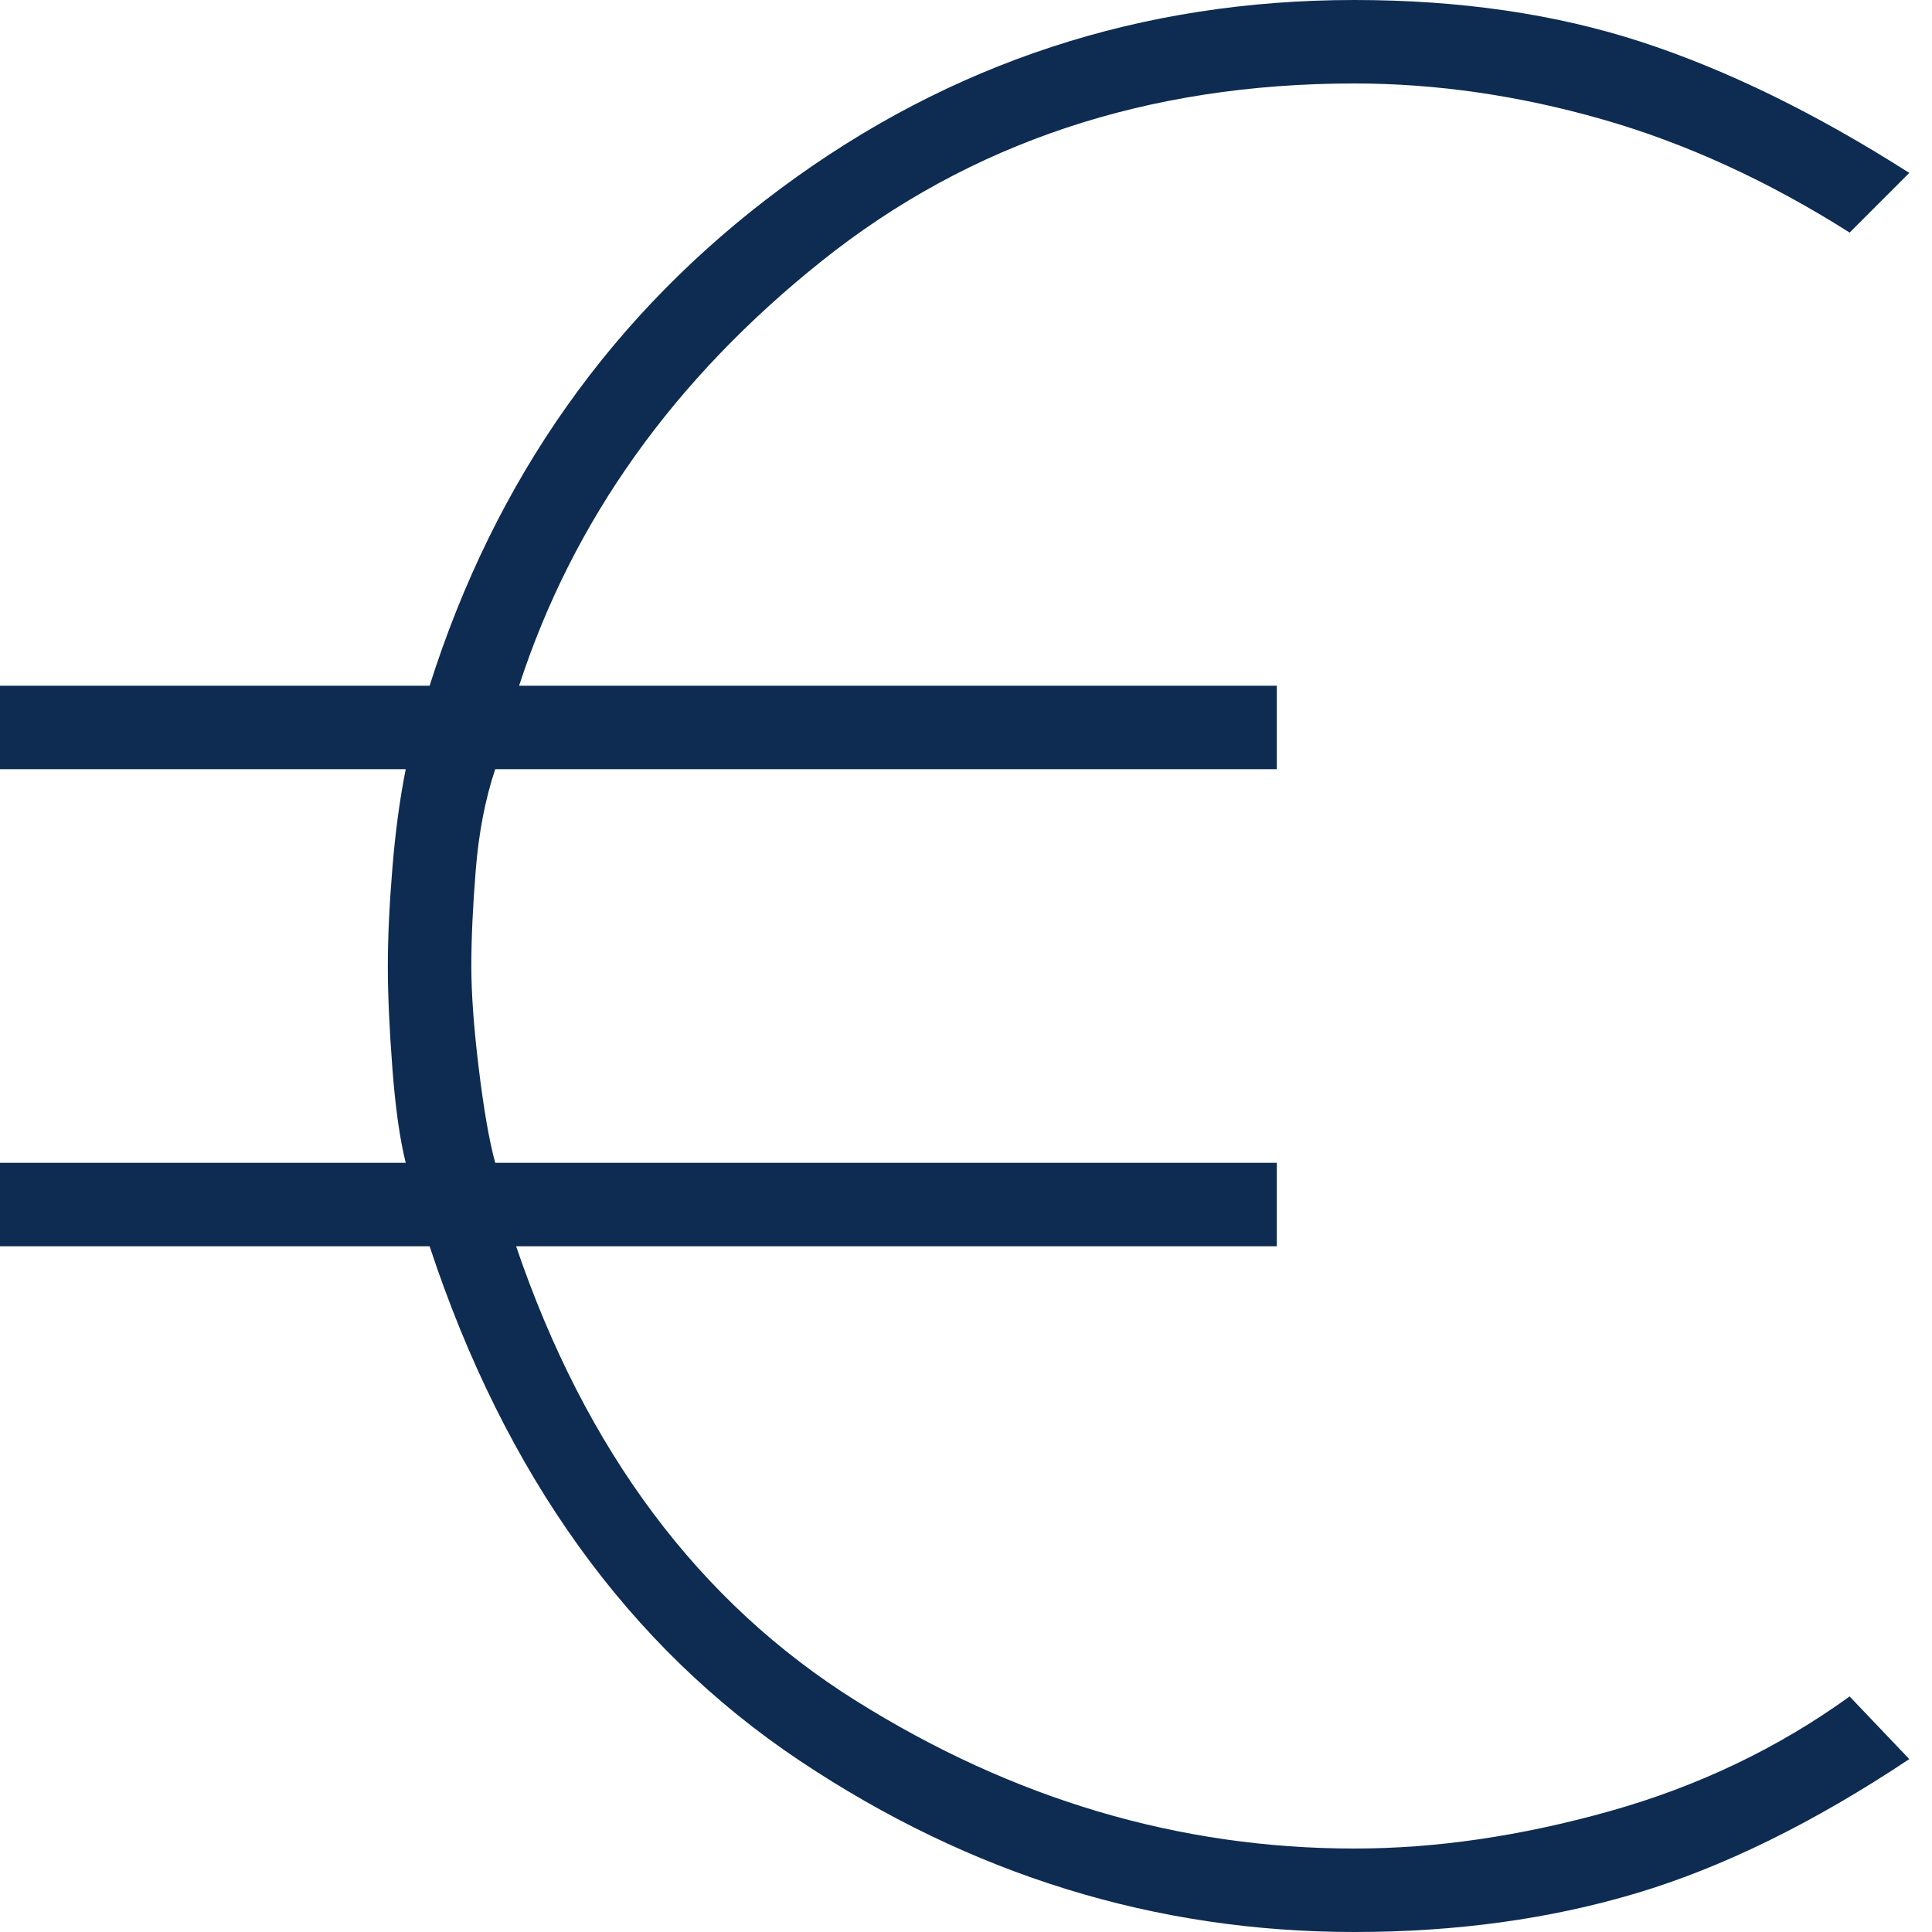
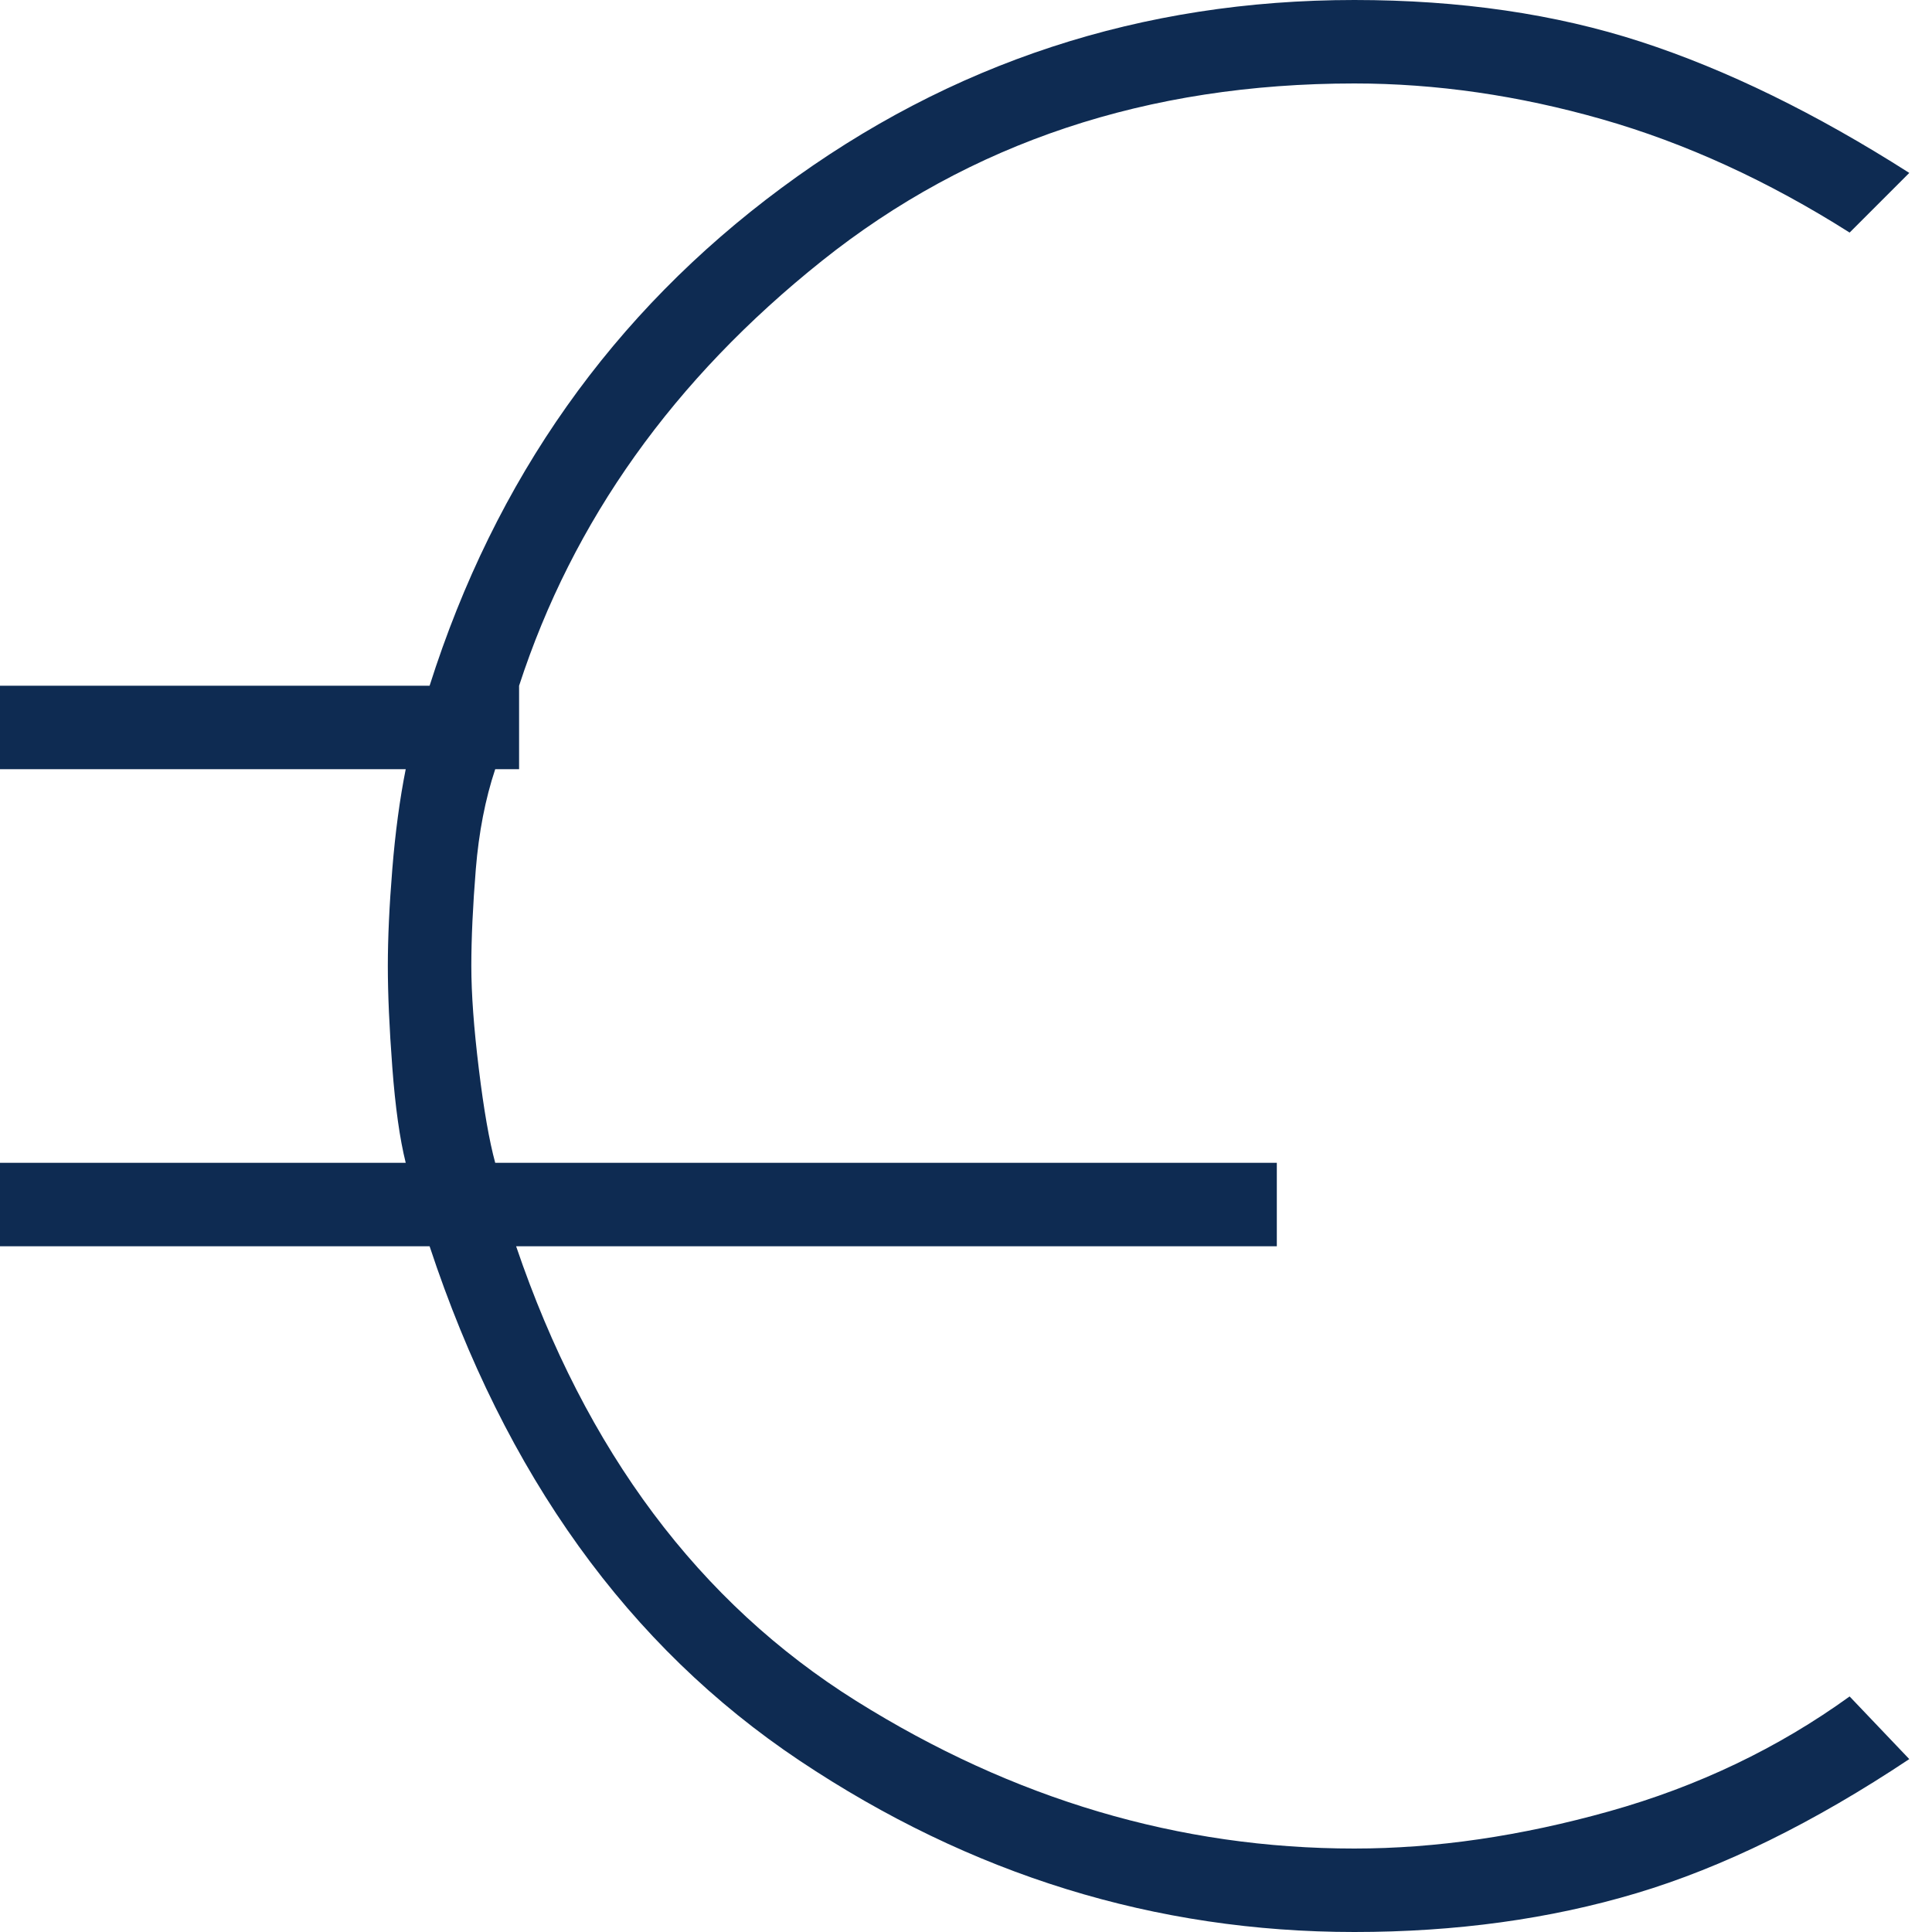
<svg xmlns="http://www.w3.org/2000/svg" width="50" height="50" viewBox="0 0 50 50" fill="none">
-   <path d="M35.051 50C29.904 50 25.118 48.521 20.691 45.563C16.265 42.605 13.073 38.169 11.118 32.253H0V30.093H10.5C10.346 29.475 10.23 28.652 10.153 27.623C10.075 26.595 10.037 25.72 10.037 25C10.037 24.28 10.075 23.444 10.153 22.492C10.23 21.541 10.346 20.679 10.5 19.907H0V17.747H11.118C12.816 12.397 15.853 8.102 20.228 4.861C24.603 1.62 29.544 0 35.051 0C37.779 0 40.25 0.36 42.463 1.08C44.676 1.8 46.993 2.932 49.412 4.475L47.868 6.019C45.757 4.681 43.621 3.704 41.46 3.086C39.298 2.469 37.162 2.16 35.051 2.16C29.698 2.16 25.105 3.691 21.27 6.752C17.436 9.812 14.823 13.477 13.434 17.747H33.044V19.907H12.816C12.559 20.679 12.392 21.541 12.314 22.492C12.237 23.444 12.198 24.28 12.198 25C12.198 25.72 12.263 26.608 12.392 27.662C12.52 28.717 12.662 29.527 12.816 30.093H33.044V32.253H13.357C15.158 37.551 18.092 41.474 22.158 44.02C26.224 46.566 30.522 47.84 35.051 47.84C37.162 47.84 39.362 47.518 41.653 46.875C43.943 46.232 46.015 45.242 47.868 43.904L49.412 45.525C46.941 47.171 44.586 48.328 42.347 48.997C40.108 49.666 37.676 50 35.051 50Z" fill="#0E2B52" />
+   <path d="M35.051 50C29.904 50 25.118 48.521 20.691 45.563C16.265 42.605 13.073 38.169 11.118 32.253H0V30.093H10.5C10.346 29.475 10.23 28.652 10.153 27.623C10.075 26.595 10.037 25.72 10.037 25C10.037 24.28 10.075 23.444 10.153 22.492C10.23 21.541 10.346 20.679 10.5 19.907H0V17.747H11.118C12.816 12.397 15.853 8.102 20.228 4.861C24.603 1.62 29.544 0 35.051 0C37.779 0 40.25 0.36 42.463 1.08C44.676 1.8 46.993 2.932 49.412 4.475L47.868 6.019C45.757 4.681 43.621 3.704 41.46 3.086C39.298 2.469 37.162 2.16 35.051 2.16C29.698 2.16 25.105 3.691 21.27 6.752C17.436 9.812 14.823 13.477 13.434 17.747V19.907H12.816C12.559 20.679 12.392 21.541 12.314 22.492C12.237 23.444 12.198 24.28 12.198 25C12.198 25.72 12.263 26.608 12.392 27.662C12.52 28.717 12.662 29.527 12.816 30.093H33.044V32.253H13.357C15.158 37.551 18.092 41.474 22.158 44.02C26.224 46.566 30.522 47.84 35.051 47.84C37.162 47.84 39.362 47.518 41.653 46.875C43.943 46.232 46.015 45.242 47.868 43.904L49.412 45.525C46.941 47.171 44.586 48.328 42.347 48.997C40.108 49.666 37.676 50 35.051 50Z" fill="#0E2B52" />
</svg>